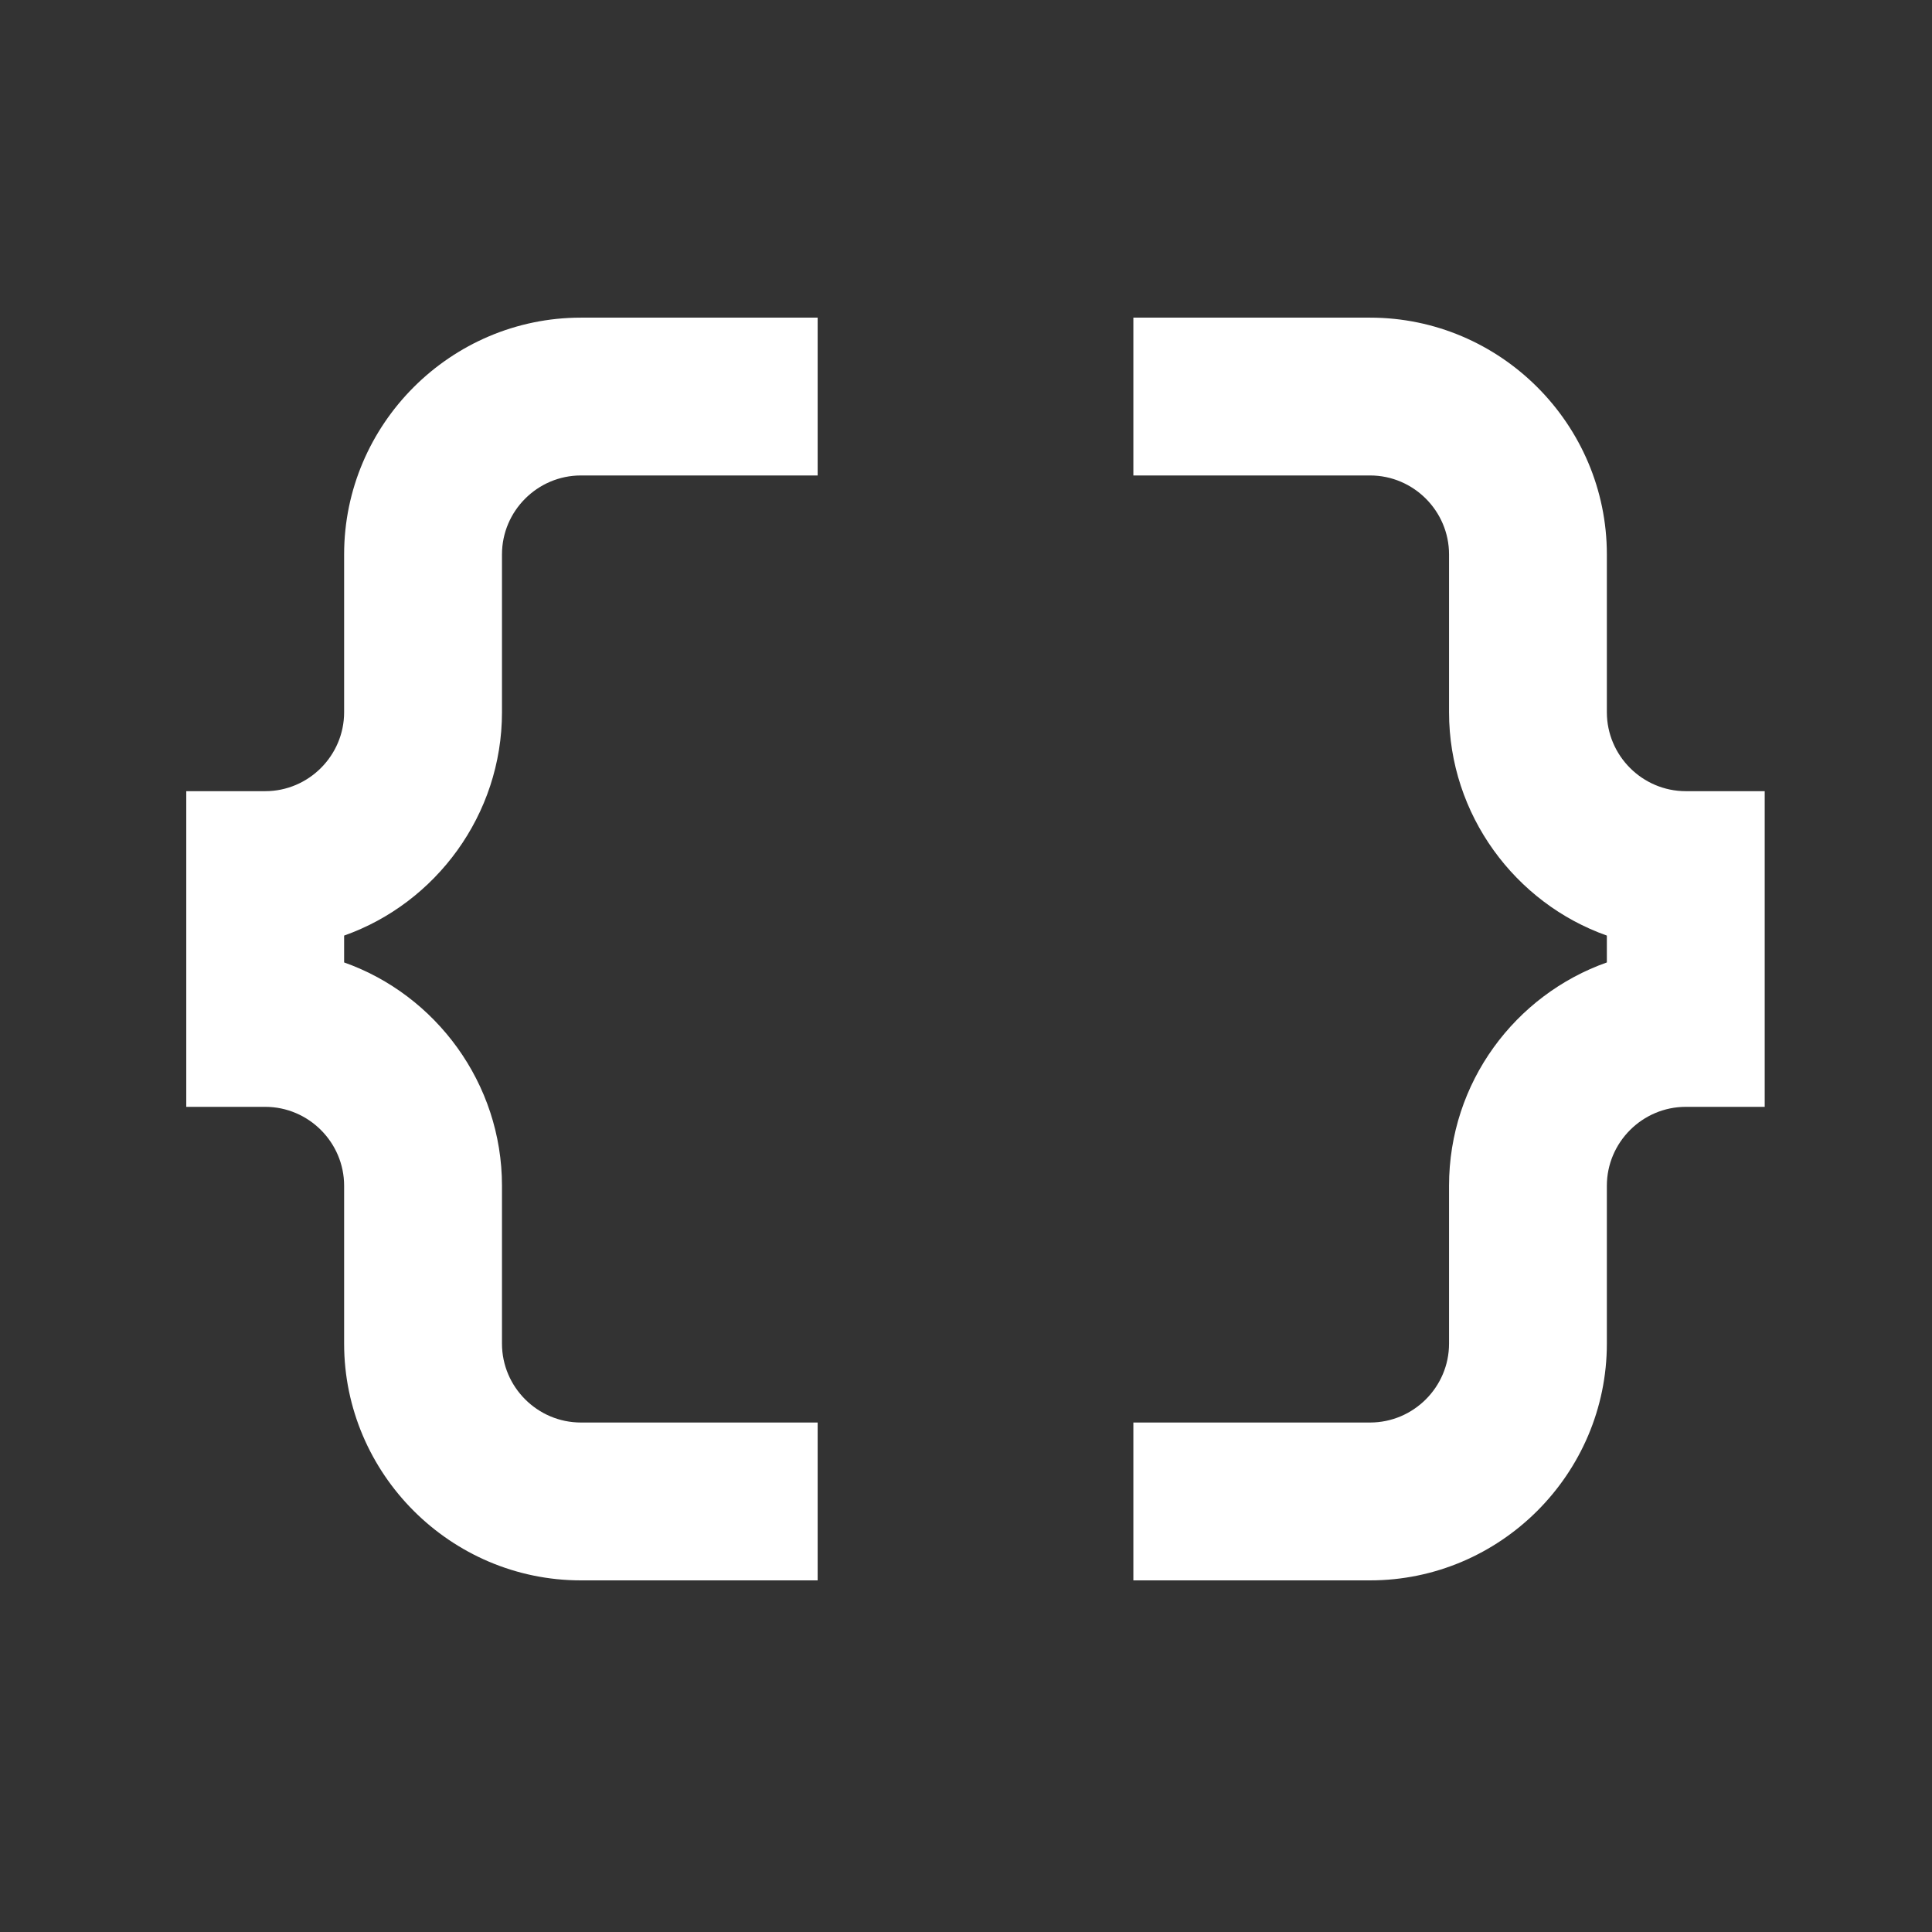
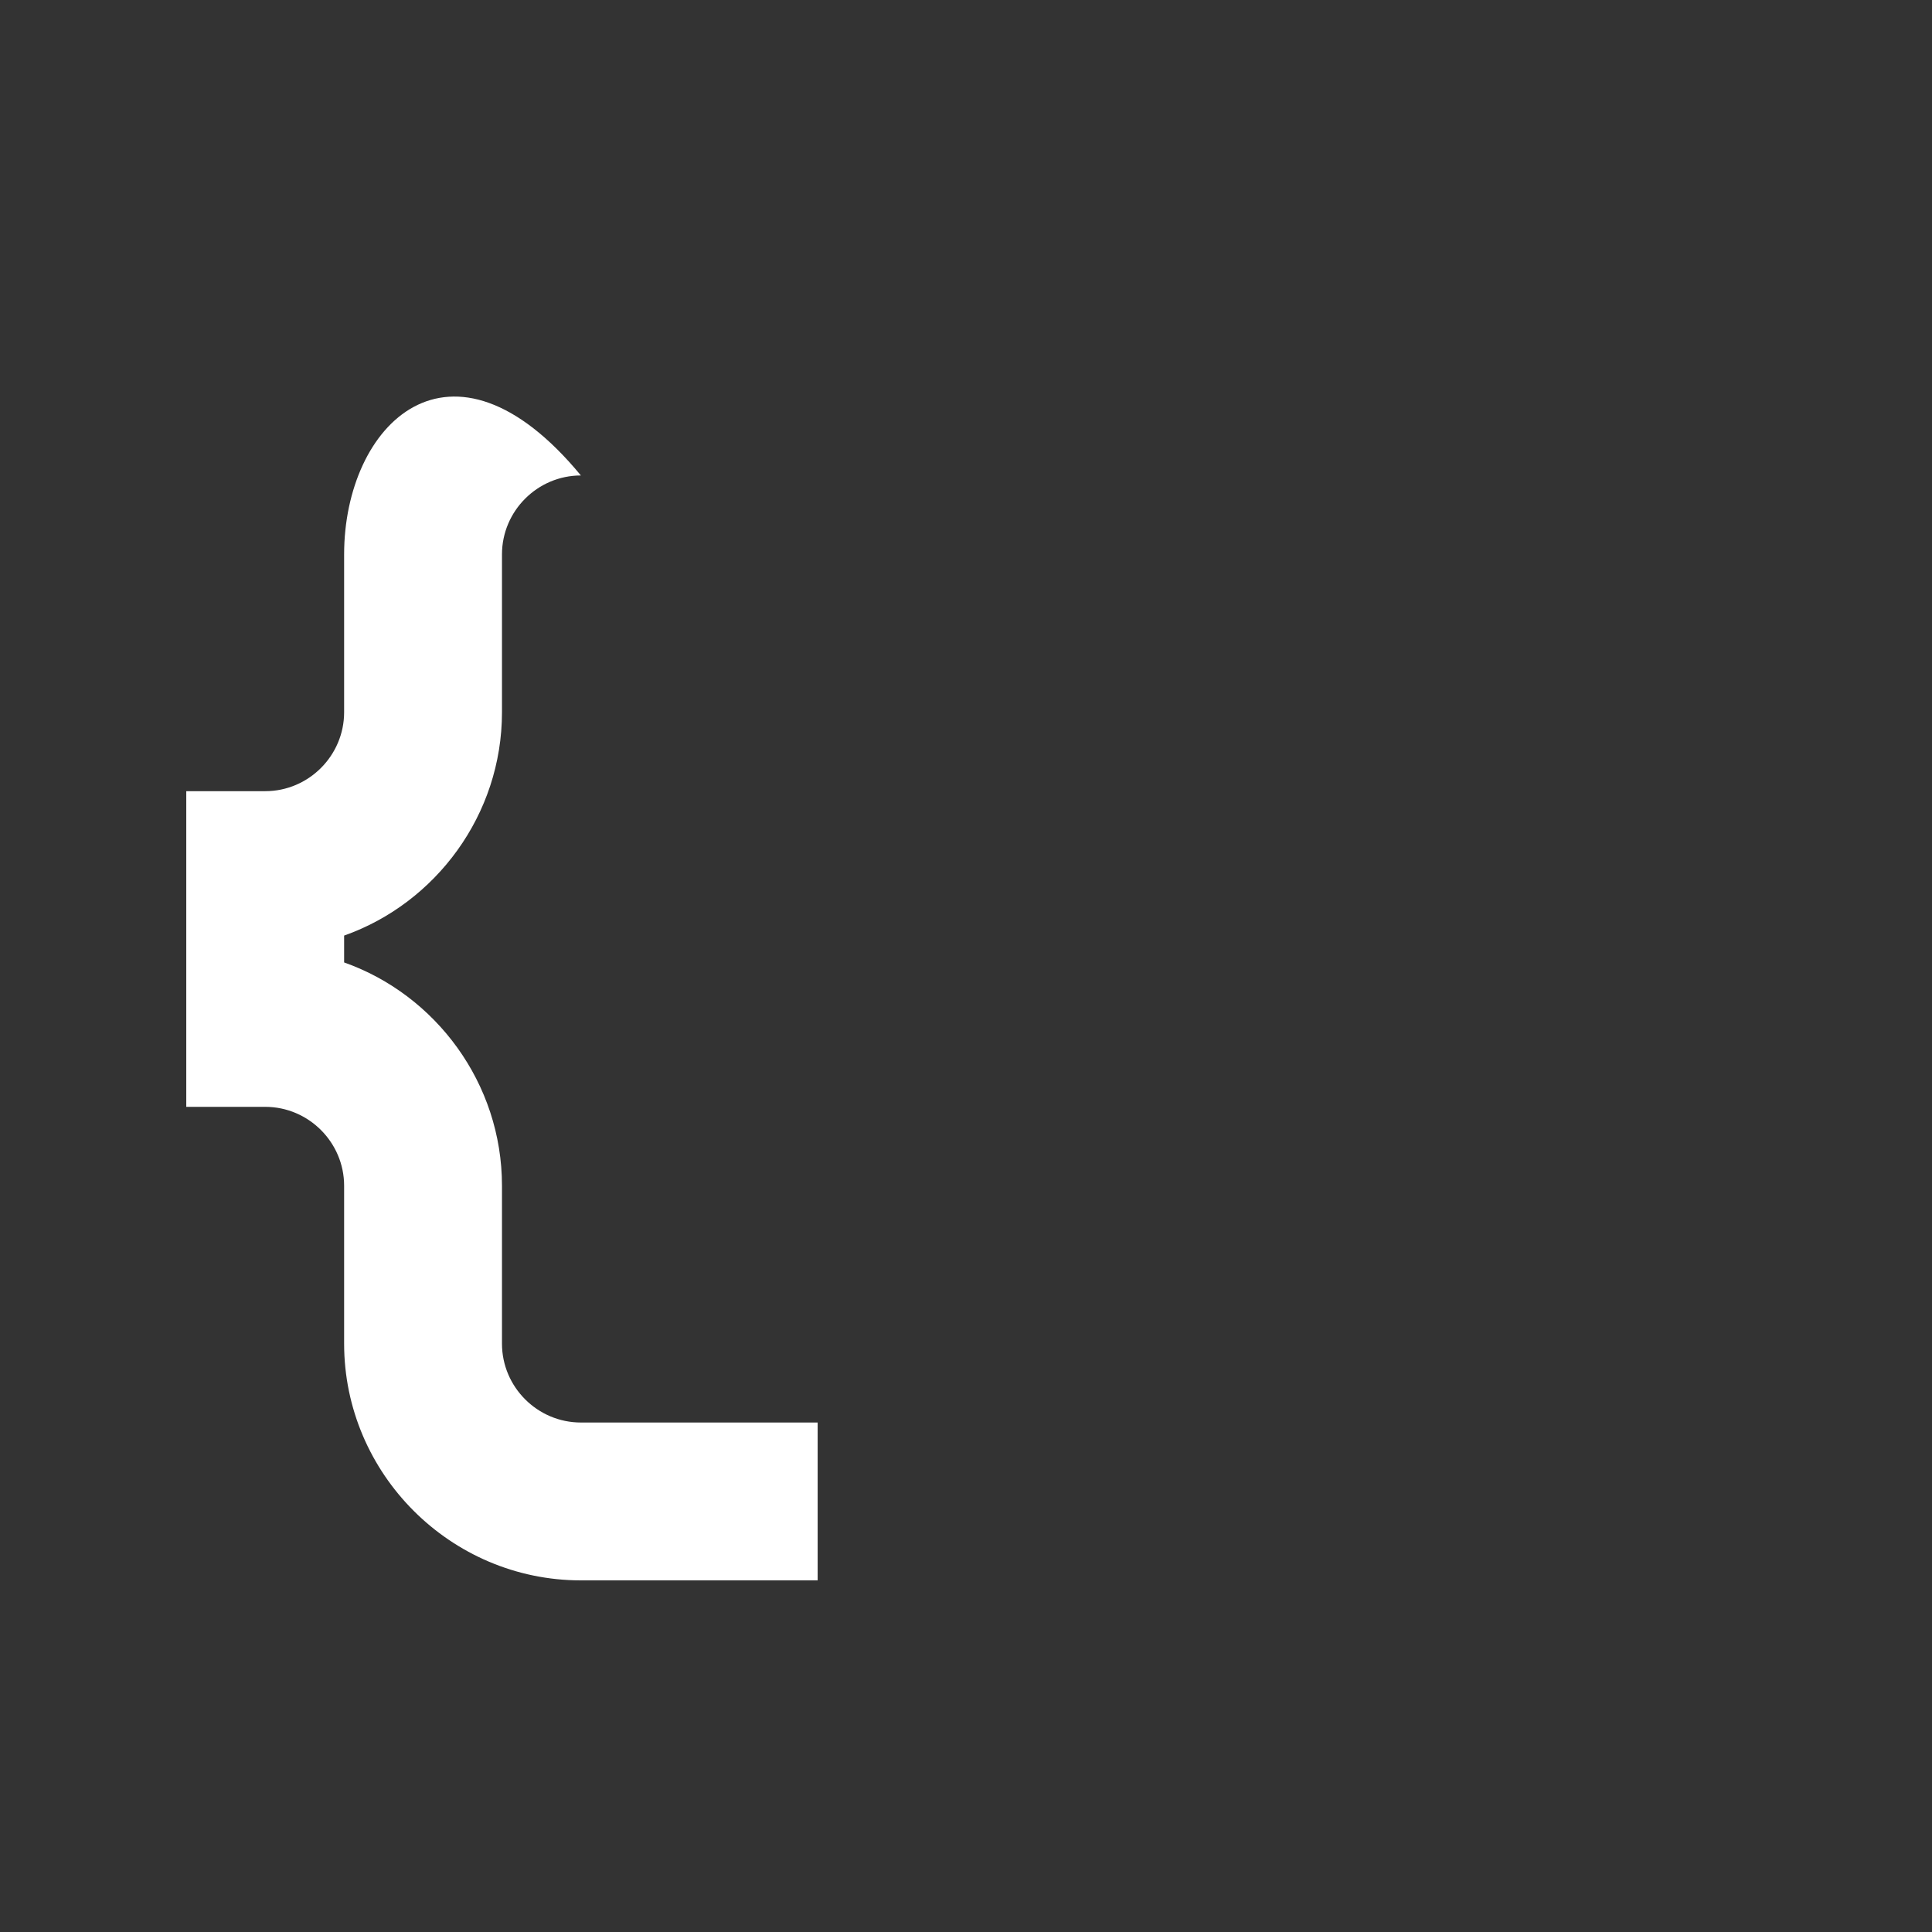
<svg xmlns="http://www.w3.org/2000/svg" width="51" height="51" viewBox="0 0 51 51" fill="none">
  <rect x="0" y="0" width="51" height="51" fill="#333333" stroke="none" />
-   <path d="M9.084 14.635V18.801C9.084 19.947 8.147 20.885 7.001 20.885H4.917V29.218H7.001C8.147 29.218 9.084 30.156 9.084 31.301V35.468C9.084 38.906 11.897 41.718 15.334 41.718H21.584V37.551H15.334C14.188 37.551 13.251 36.614 13.251 35.468V31.301C13.251 28.593 11.501 26.26 9.084 25.406V24.697C11.501 23.843 13.251 21.51 13.251 18.801V14.635C13.251 13.489 14.188 12.551 15.334 12.551H21.584V8.385H15.334C11.897 8.385 9.084 11.197 9.084 14.635Z" fill="white" />
-   <path d="M44.501 20.885C43.355 20.885 42.417 19.947 42.417 18.801V14.635C42.417 11.197 39.605 8.385 36.167 8.385H29.918V12.551H36.167C37.313 12.551 38.251 13.489 38.251 14.635V18.801C38.251 21.51 40.001 23.843 42.417 24.697V25.406C40.001 26.26 38.251 28.572 38.251 31.301V35.468C38.251 36.614 37.313 37.551 36.167 37.551H29.918V41.718H36.167C39.605 41.718 42.417 38.906 42.417 35.468V31.301C42.417 30.156 43.355 29.218 44.501 29.218H46.584V20.885H44.501Z" fill="white" />
+   <path d="M9.084 14.635V18.801C9.084 19.947 8.147 20.885 7.001 20.885H4.917V29.218H7.001C8.147 29.218 9.084 30.156 9.084 31.301V35.468C9.084 38.906 11.897 41.718 15.334 41.718H21.584V37.551H15.334C14.188 37.551 13.251 36.614 13.251 35.468V31.301C13.251 28.593 11.501 26.26 9.084 25.406V24.697C11.501 23.843 13.251 21.51 13.251 18.801V14.635C13.251 13.489 14.188 12.551 15.334 12.551H21.584H15.334C11.897 8.385 9.084 11.197 9.084 14.635Z" fill="white" />
</svg>